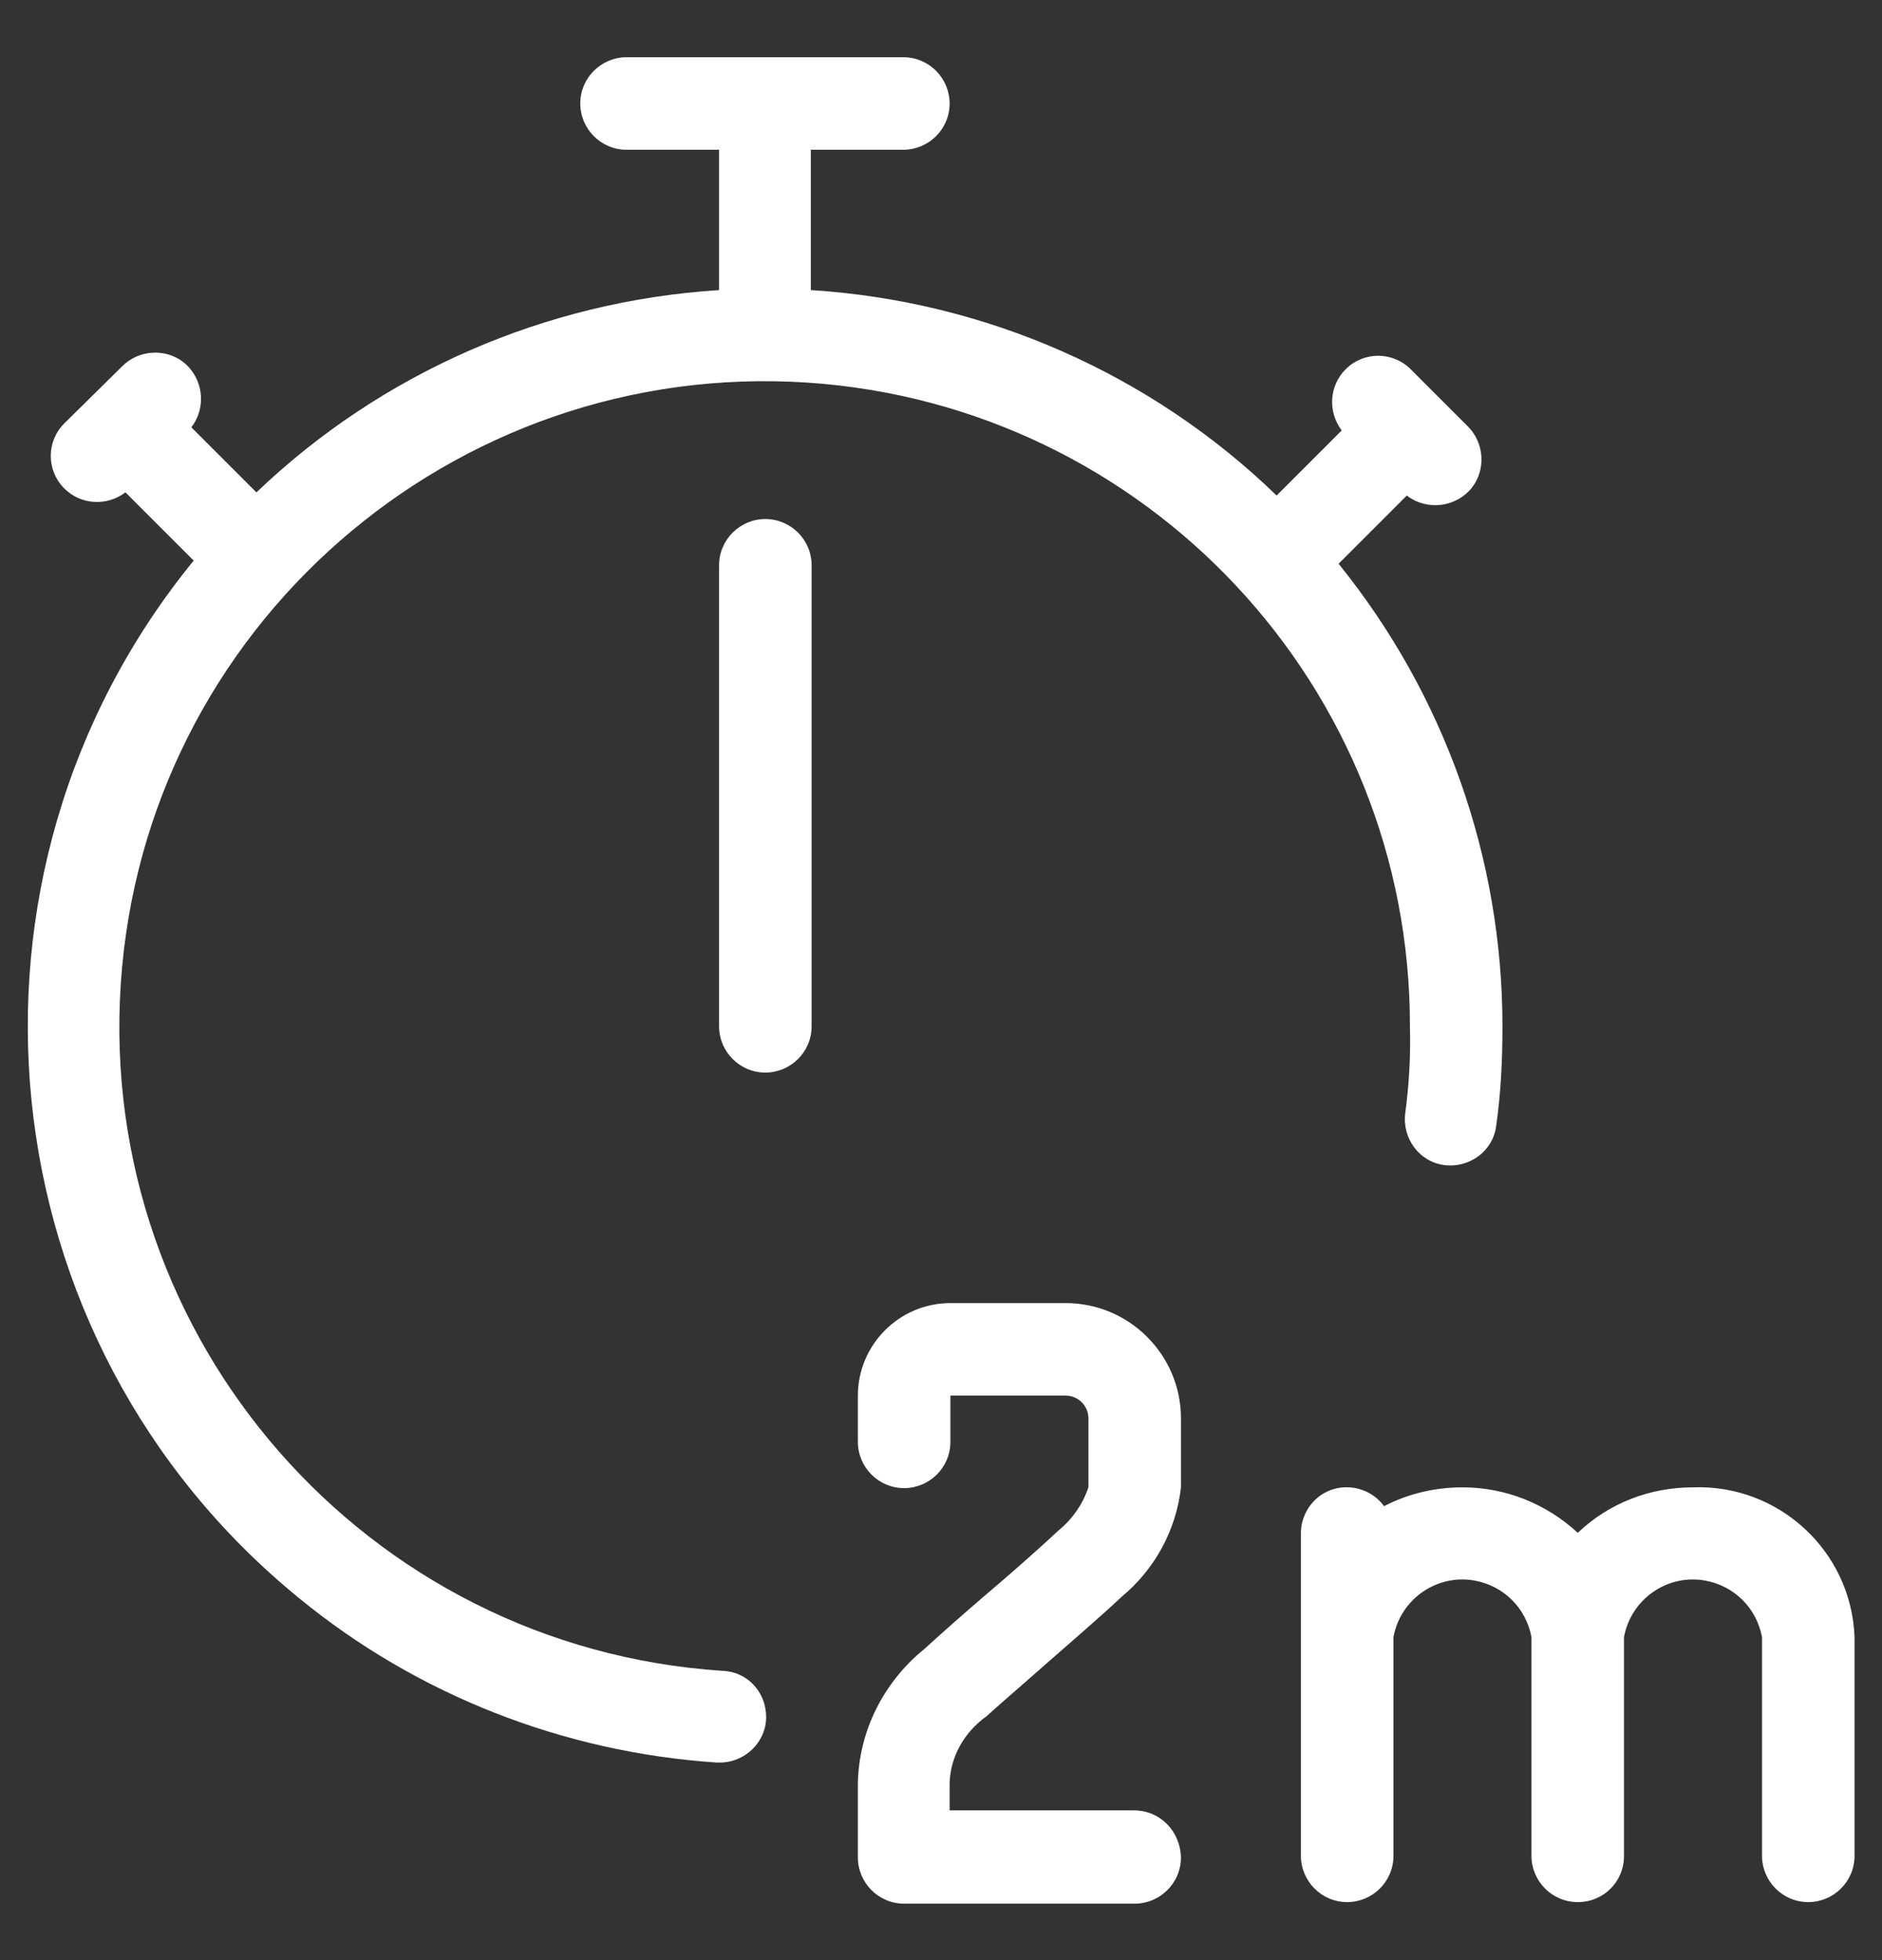
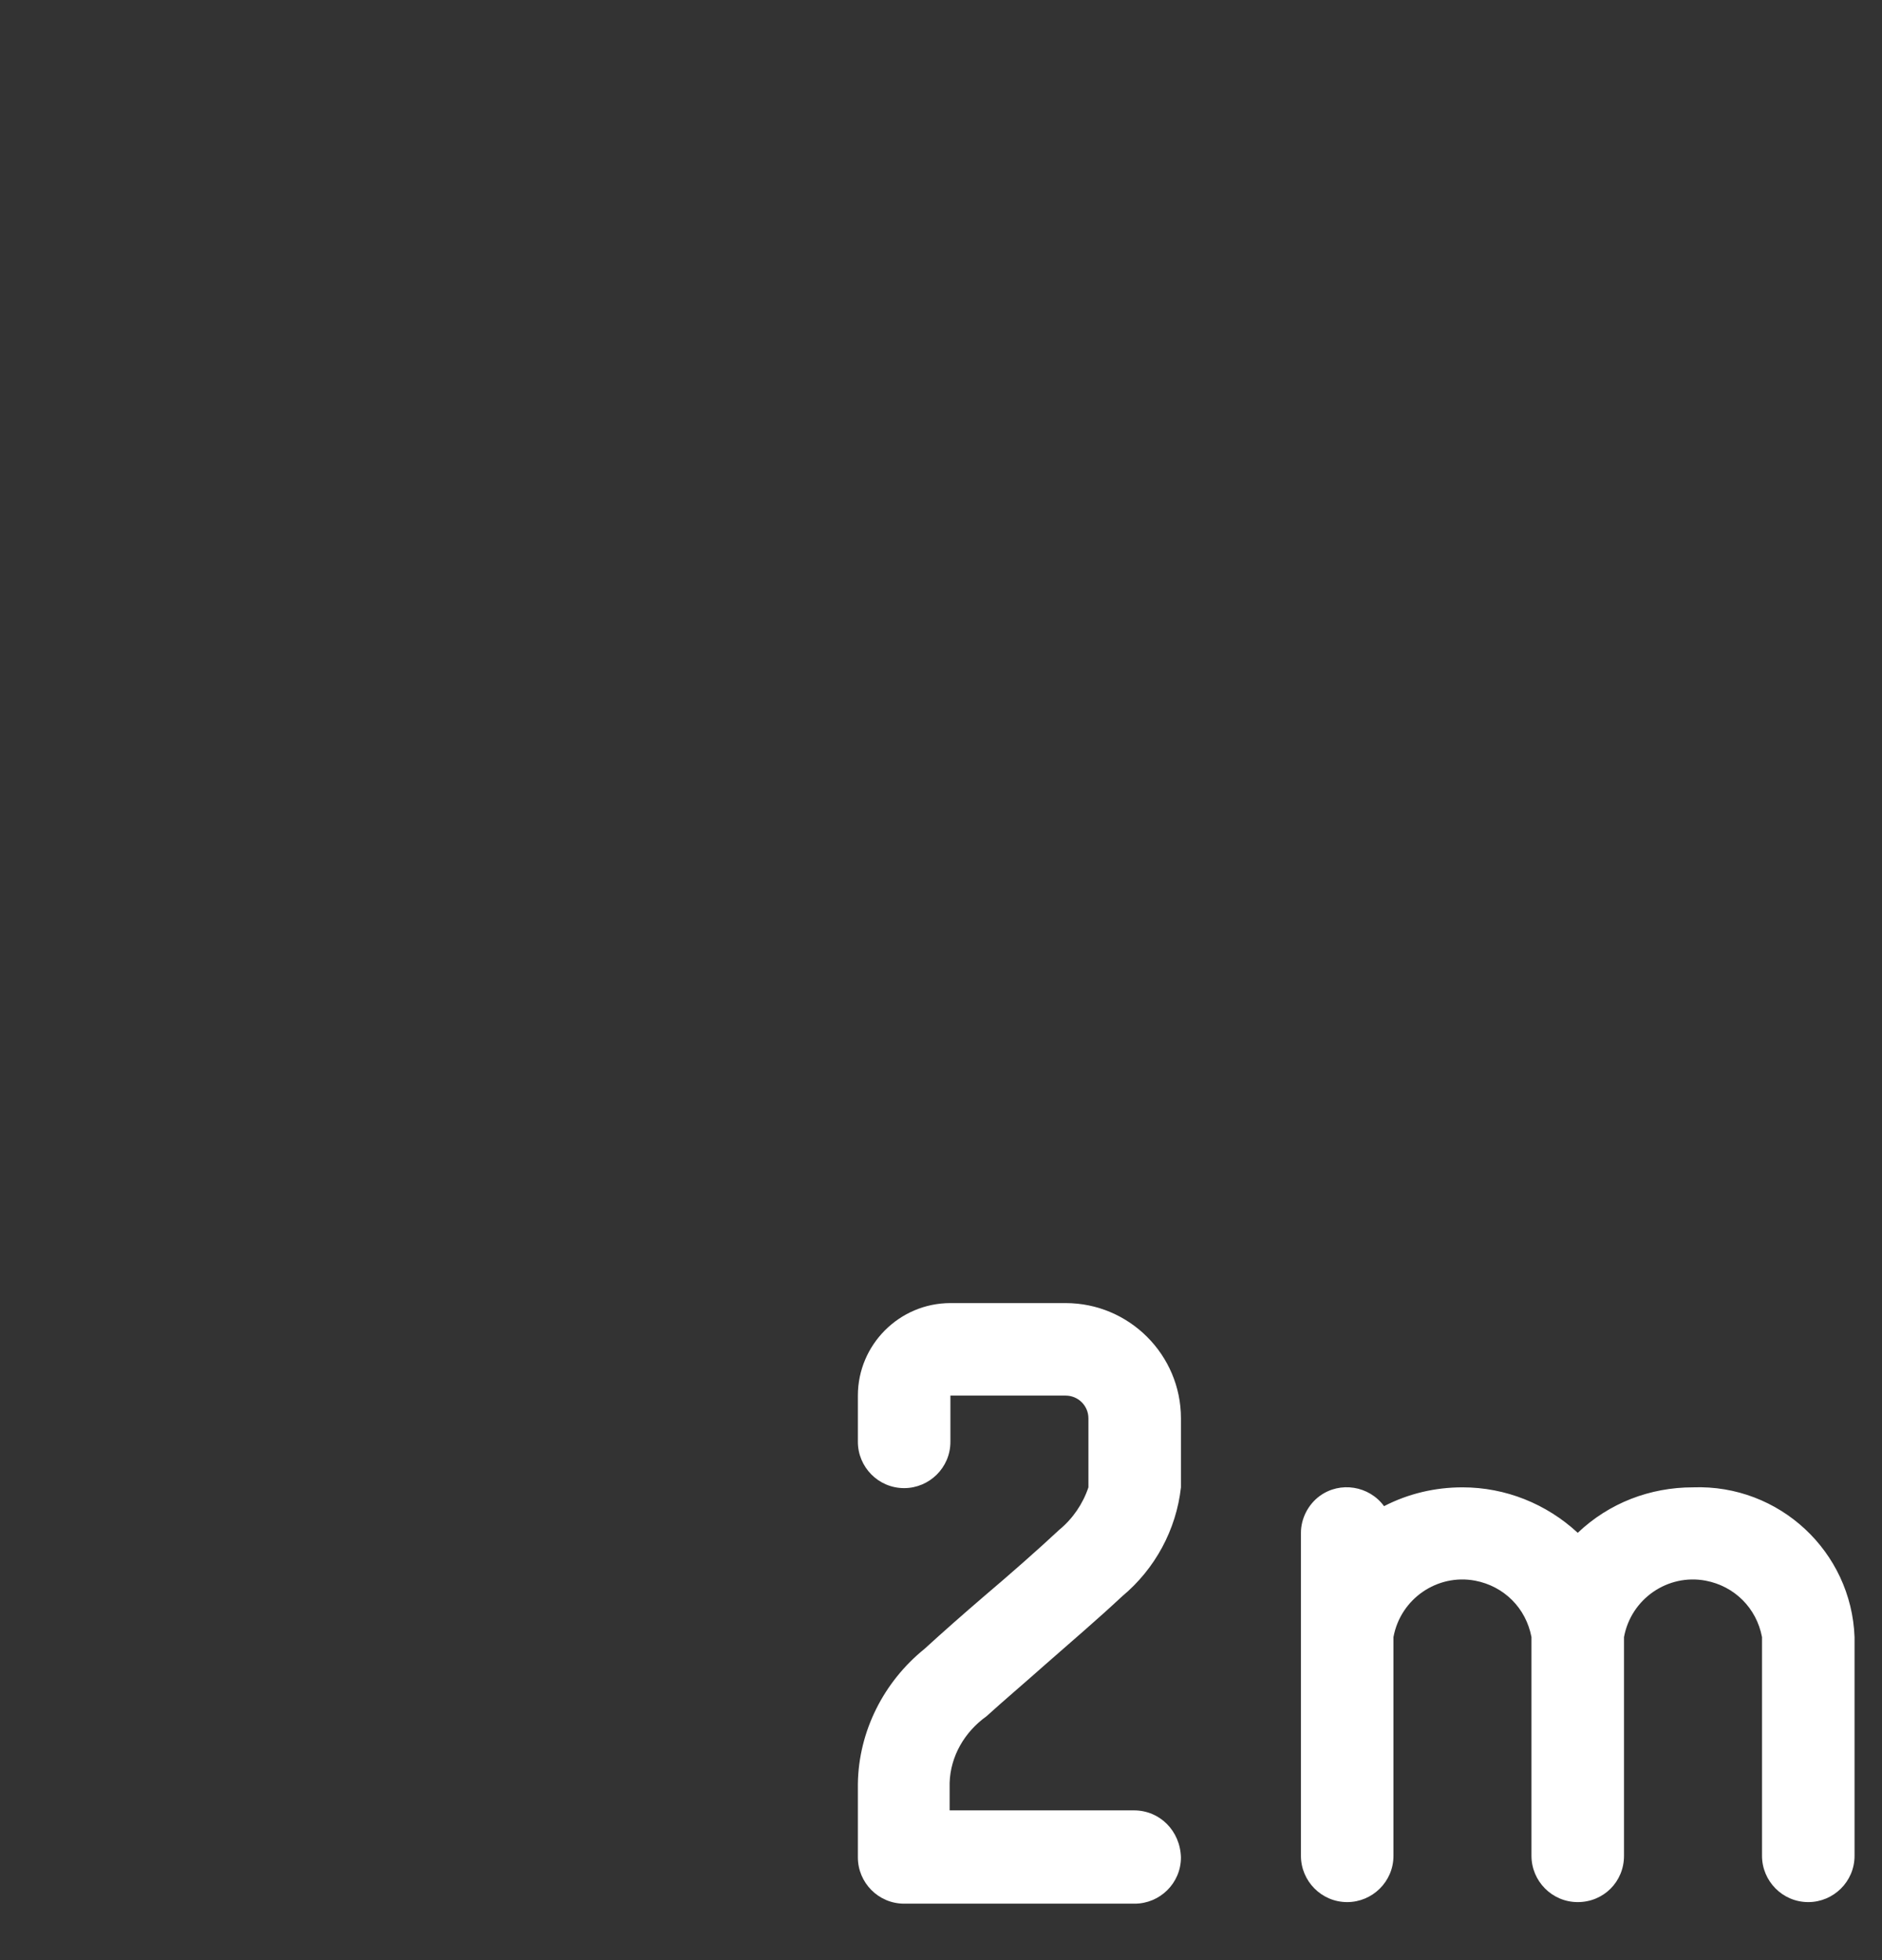
<svg xmlns="http://www.w3.org/2000/svg" version="1.1" id="Calque_1" x="0px" y="0px" viewBox="0 0 240 250" style="enable-background:new 0 0 240 250;" xml:space="preserve" fill="#FFF">
  <rect x="0" y="0" width="240" height="250" fill="#333333" stroke="none" />
  <g>
-     <path d="M97.6,66.2c-3.2,0-5.9,2.6-5.9,5.9v58.8c0,3.2,2.6,5.9,5.9,5.9c3.2,0,5.9-2.6,5.9-5.9V72.1   C103.5,68.8,100.8,66.2,97.6,66.2z" />
-     <path d="M179.2,142L179.2,142c-0.4,3.2,1.8,6.2,5,6.6c3.2,0.4,6.2-1.8,6.6-5c0.6-4.2,0.8-8.4,0.8-12.7c0-21.5-7.4-42.3-20.9-59   l8.7-8.7c2.6,2,6.3,1.5,8.3-1c1.8-2.3,1.6-5.7-0.5-7.8l-7.3-7.3c-2.3-2.3-6-2.3-8.3,0c-2.1,2.1-2.3,5.4-0.5,7.8l-8.3,8.3   c-16-15.5-37.1-24.8-59.4-26.2V19.1h11.8c3.2,0,5.9-2.6,5.9-5.9c0-3.2-2.6-5.9-5.9-5.9H79.9c-3.2,0-5.9,2.6-5.9,5.9   c0,3.2,2.6,5.9,5.9,5.9h11.8V37c-22.1,1.4-43,10.5-59,25.8l-8.3-8.3c2-2.6,1.5-6.3-1-8.3c-2.3-1.8-5.7-1.6-7.8,0.5L8.2,54   c-2.3,2.3-2.3,6,0,8.3c2.1,2.1,5.4,2.3,7.8,0.5l8.7,8.7c-32.8,40.2-26.8,99.5,13.4,132.3c15.1,12.4,33.8,19.7,53.3,21   c0.1,0,0.3,0,0.4,0c3.2,0,5.9-2.6,5.9-5.8c0-3.2-2.4-5.8-5.6-5.9c-45.4-3-79.7-42.3-76.7-87.6c3-45.4,42.3-79.7,87.6-76.7   c43.2,2.9,76.9,38.8,76.8,82.2C179.9,134.6,179.7,138.3,179.2,142z" />
    <path d="M215.9,189.7c-5.5,0-10.7,2-14.7,5.8c-4-3.7-9.2-5.8-14.7-5.8c-3.5,0-6.9,0.8-10,2.4c-1.9-2.6-5.6-3.2-8.2-1.3   c-1.5,1.1-2.4,2.9-2.4,4.7v41.2c0,3.2,2.6,5.9,5.9,5.9c3.2,0,5.9-2.6,5.9-5.9c0,0,0,0,0,0v-27.9c0.9-4.9,5.6-8.1,10.4-7.2   c3.7,0.7,6.5,3.5,7.2,7.2v27.9c0,3.2,2.6,5.9,5.9,5.9s5.9-2.6,5.9-5.9v-27.9c0.9-4.9,5.6-8.1,10.4-7.2c3.7,0.7,6.5,3.5,7.2,7.2   v27.9c0,3.2,2.6,5.9,5.9,5.9c3.2,0,5.9-2.6,5.9-5.9c0,0,0,0,0,0v-27.9C236.1,197.9,226.9,189.3,215.9,189.7z" />
    <path d="M144.6,230.9h-23.5v-3.5c0.1-3.4,1.9-6.5,4.7-8.5c2.2-2,4.8-4.2,7.5-6.6c3.3-2.9,6.7-5.8,9.8-8.7c4.2-3.5,6.9-8.5,7.5-13.9   v-8.8c0-8.1-6.6-14.7-14.7-14.7h-14.7c-6.5,0-11.8,5.3-11.8,11.8v5.9c0,3.2,2.6,5.9,5.9,5.9c3.2,0,5.9-2.6,5.9-5.9v-5.9h14.7   c1.6,0,2.9,1.3,2.9,2.9v8.8c-0.7,2.1-2,4-3.7,5.4c-2.9,2.7-6.2,5.6-9.5,8.4c-2.8,2.4-5.4,4.7-7.7,6.8c-5.2,4.2-8.4,10.5-8.5,17.2   v9.4c0,3.2,2.6,5.9,5.9,5.9h29.4c3.2,0,5.9-2.6,5.9-5.9C150.5,233.5,147.9,230.9,144.6,230.9z" />
  </g>
</svg>